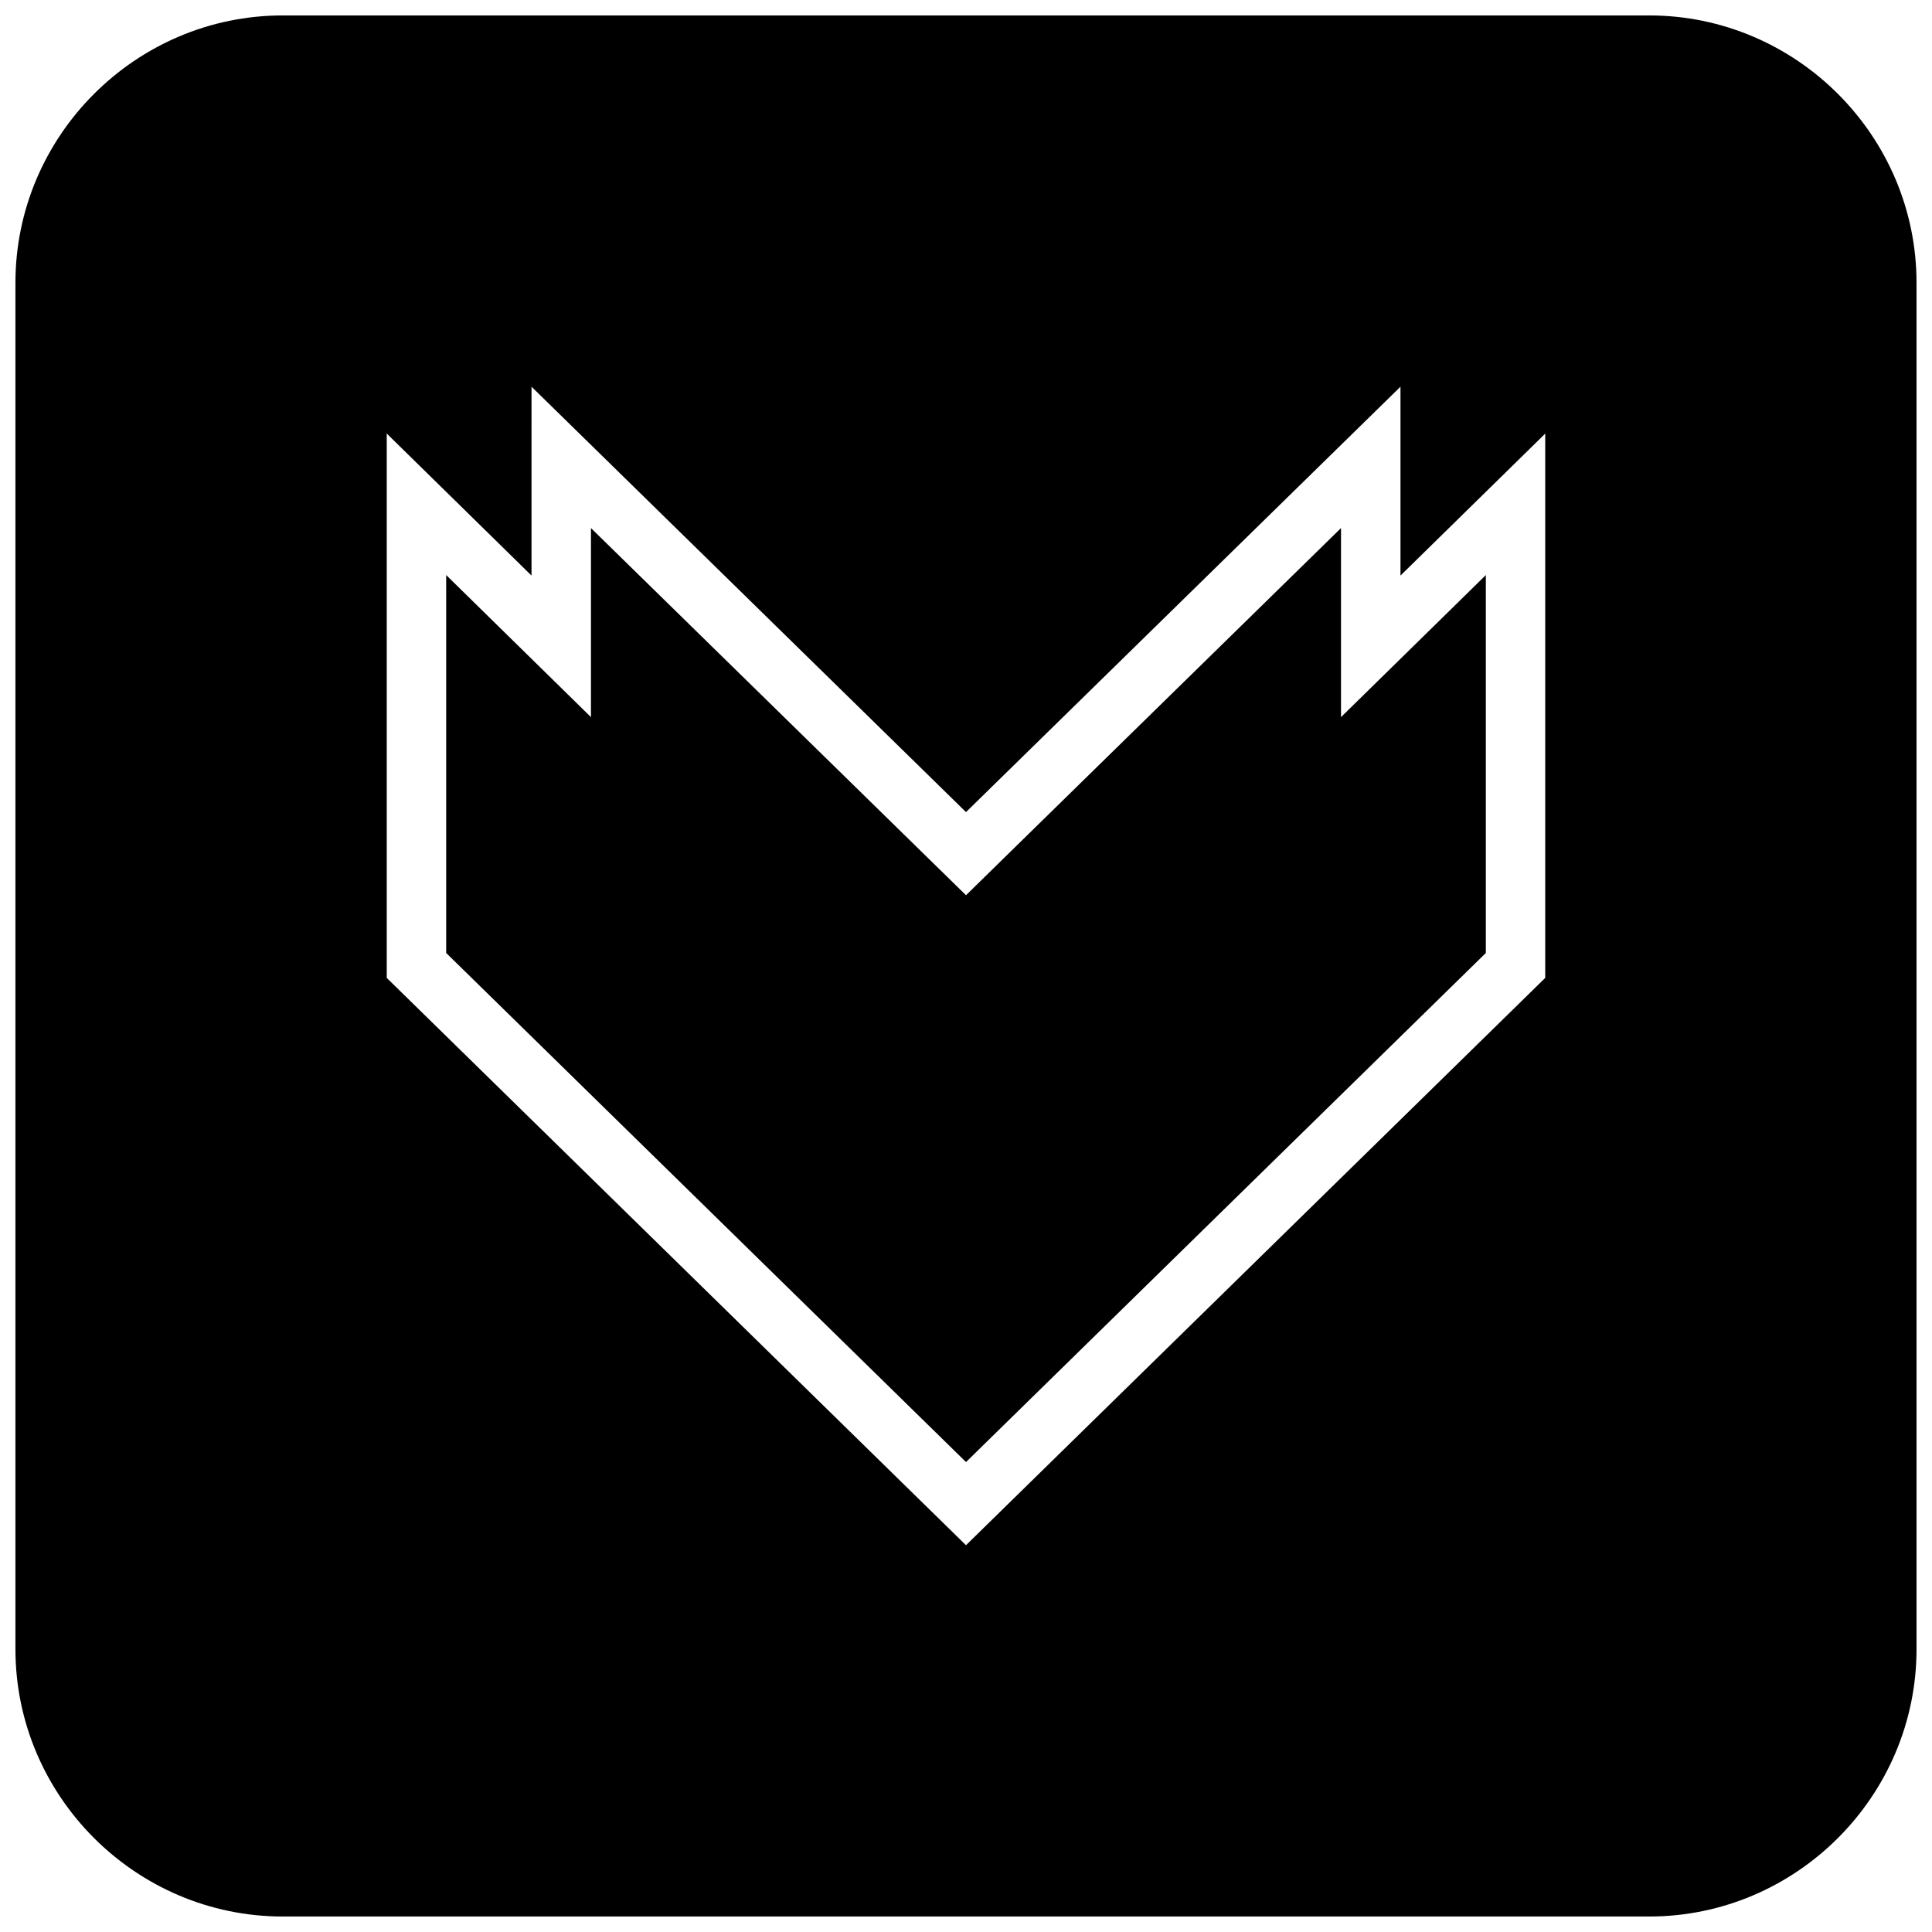
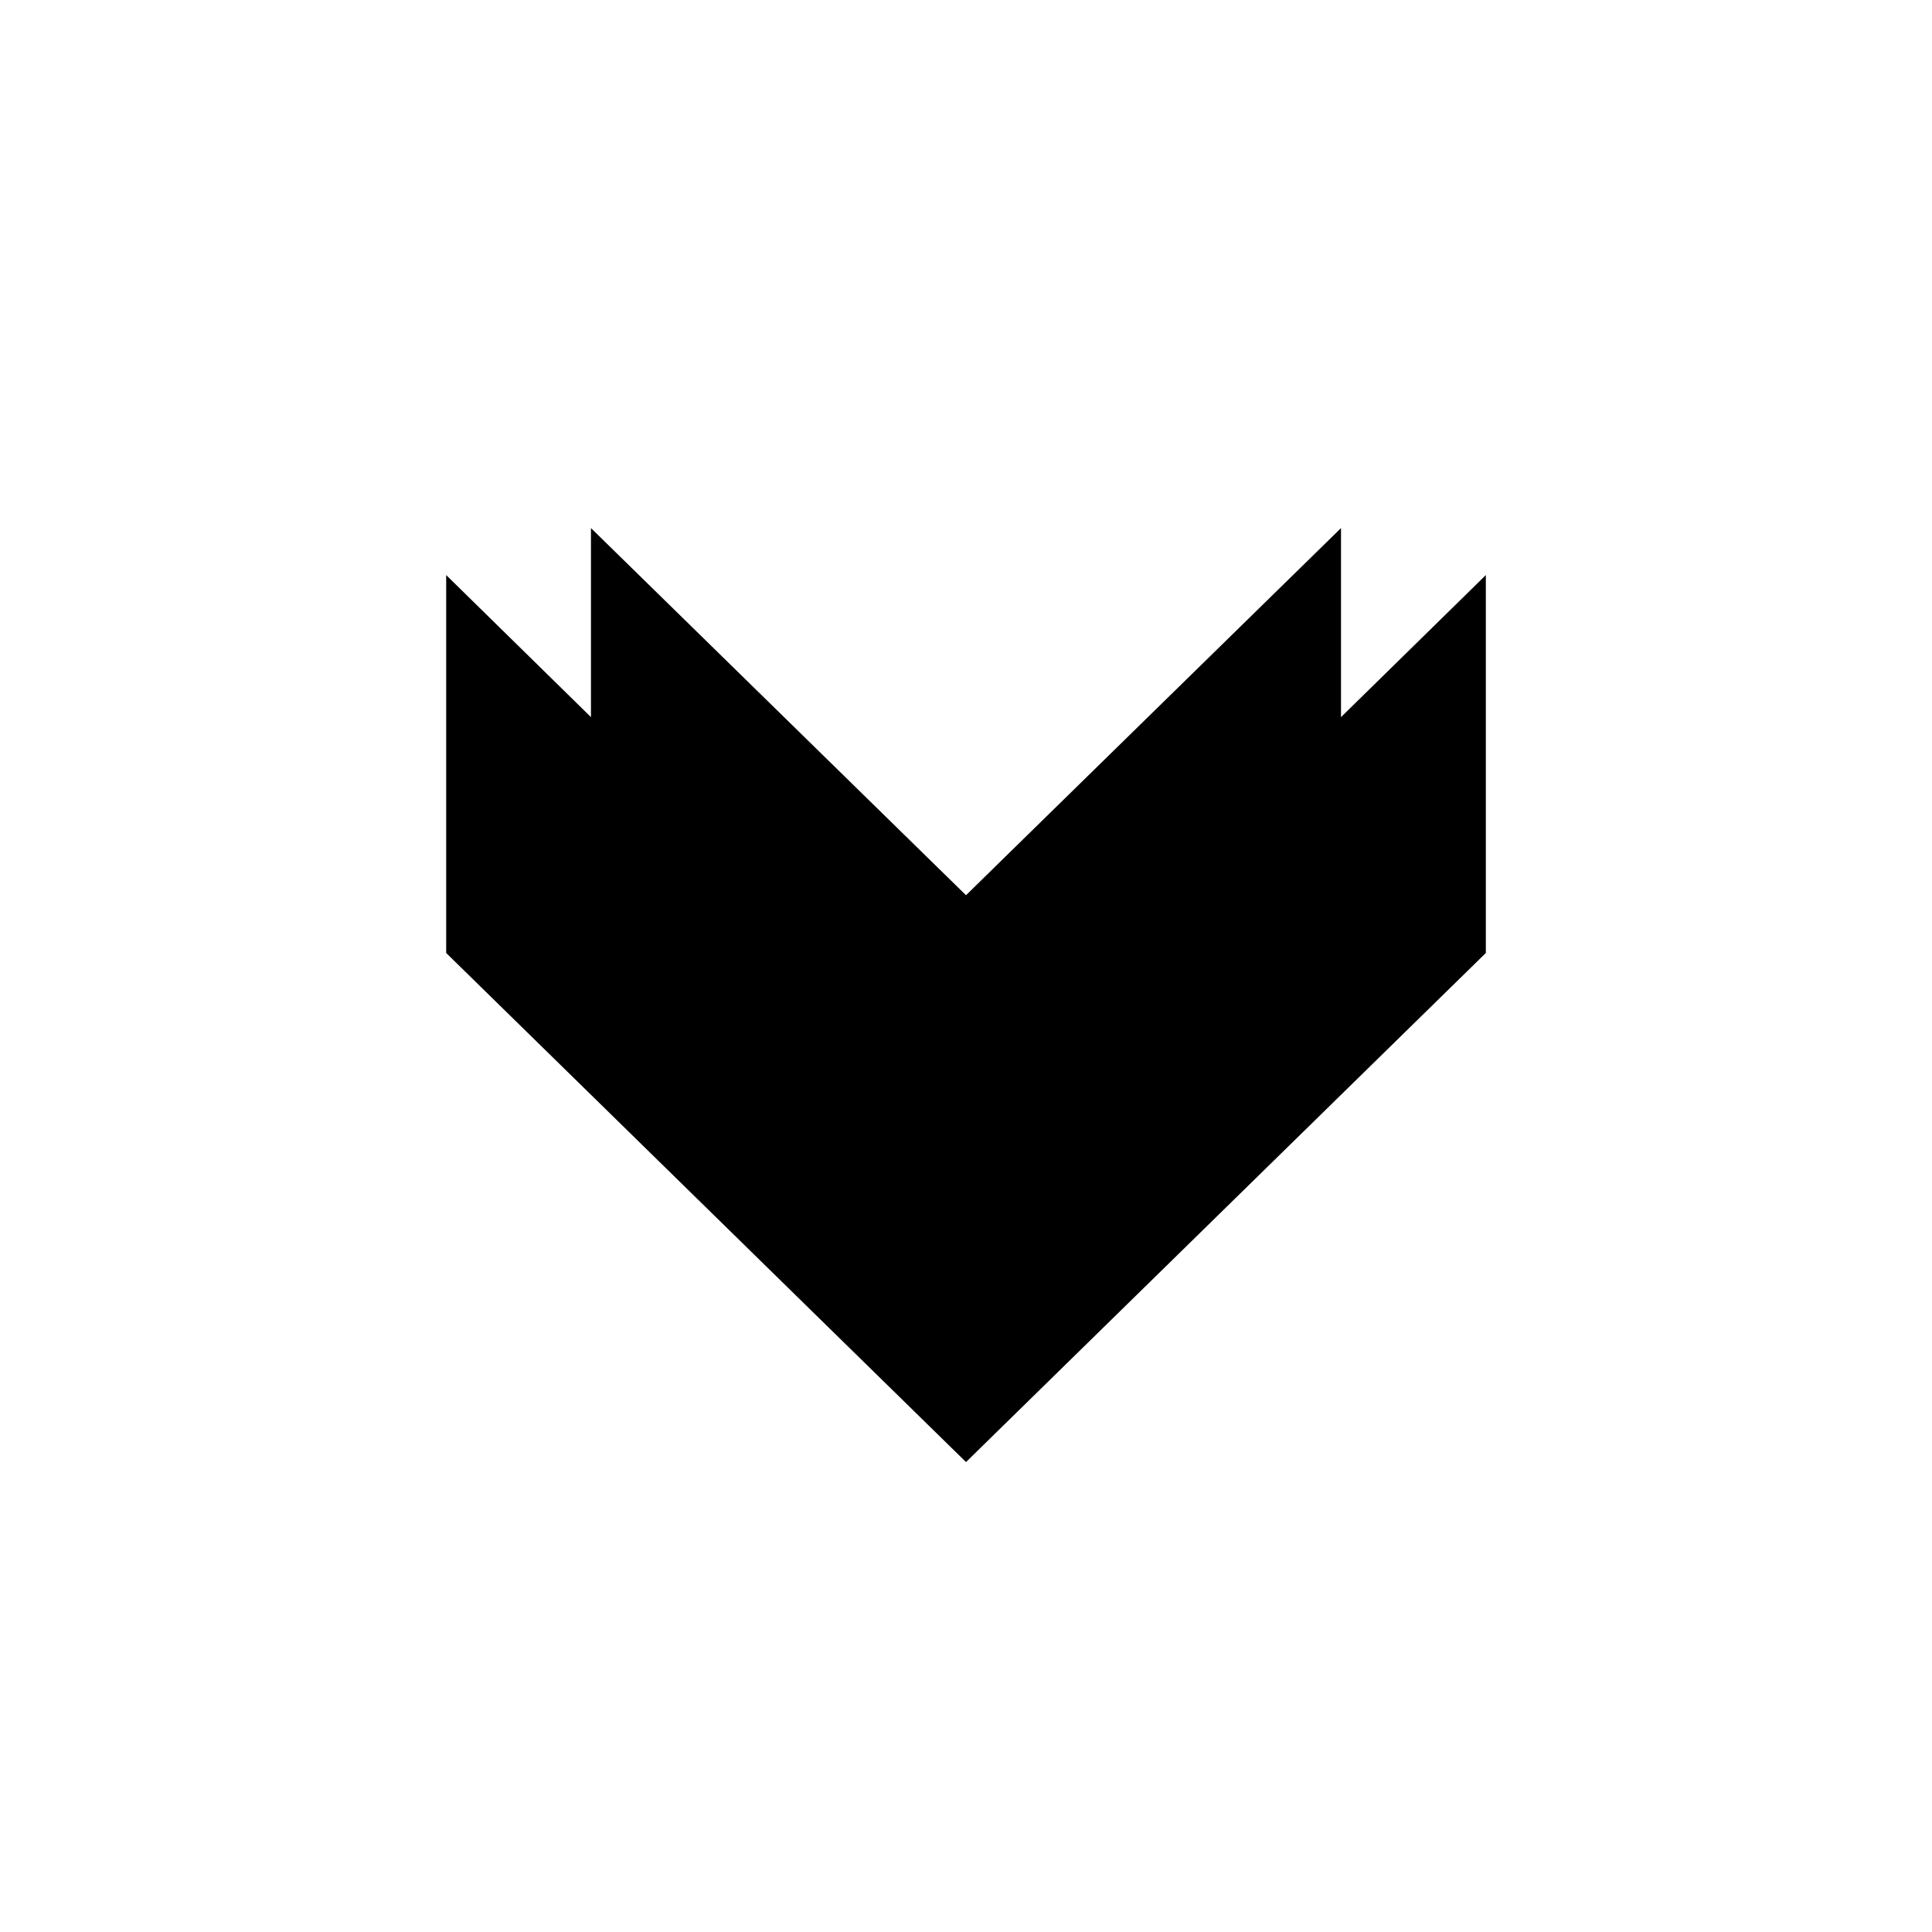
<svg xmlns="http://www.w3.org/2000/svg" width="800px" height="800px" version="1.1" viewBox="144 144 512 512">
  <defs>
    <clipPath id="a">
-       <path d="m148.09 148.09h503.81v503.81h-503.81z" />
-     </clipPath>
+       </clipPath>
  </defs>
  <g clip-path="url(#a)">
    <path d="m581.05 148.09h-362.11c-38.965 0-70.848 31.883-70.848 70.848v362.11c0 38.969 31.883 70.848 70.848 70.848h362.11c38.965 0 70.848-31.883 70.848-70.848v-362.11c0-38.965-31.879-70.848-70.848-70.848zm-27.551 111.09v143.98l-0.613 0.598-152.89 149.74-152.89-149.74-0.617-0.598v-144.27l38.367 37.645 0.004-50.051 115.14 112.73 115.14-112.73v50.051l38.383-37.645v0.281z" />
  </g>
  <path d="m499.38 296.54v-12.594l-88.371 86.512-11.004 10.785-11.023-10.785-88.371-86.512v50.098l-38.367-37.645v100.15l137.76 134.91 137.76-134.91v-100.15l-11.602 11.383-26.781 26.262z" />
</svg>